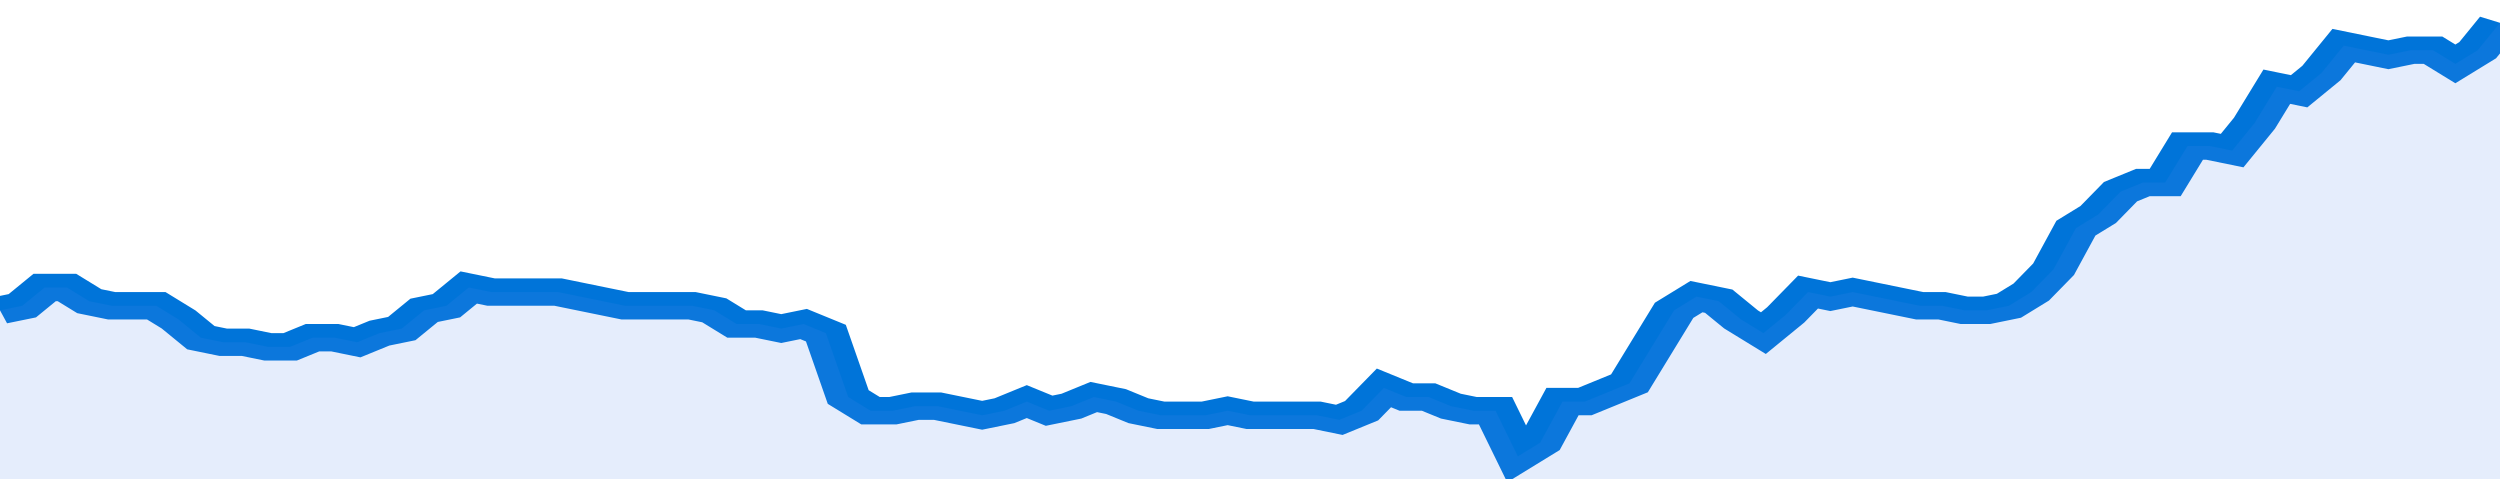
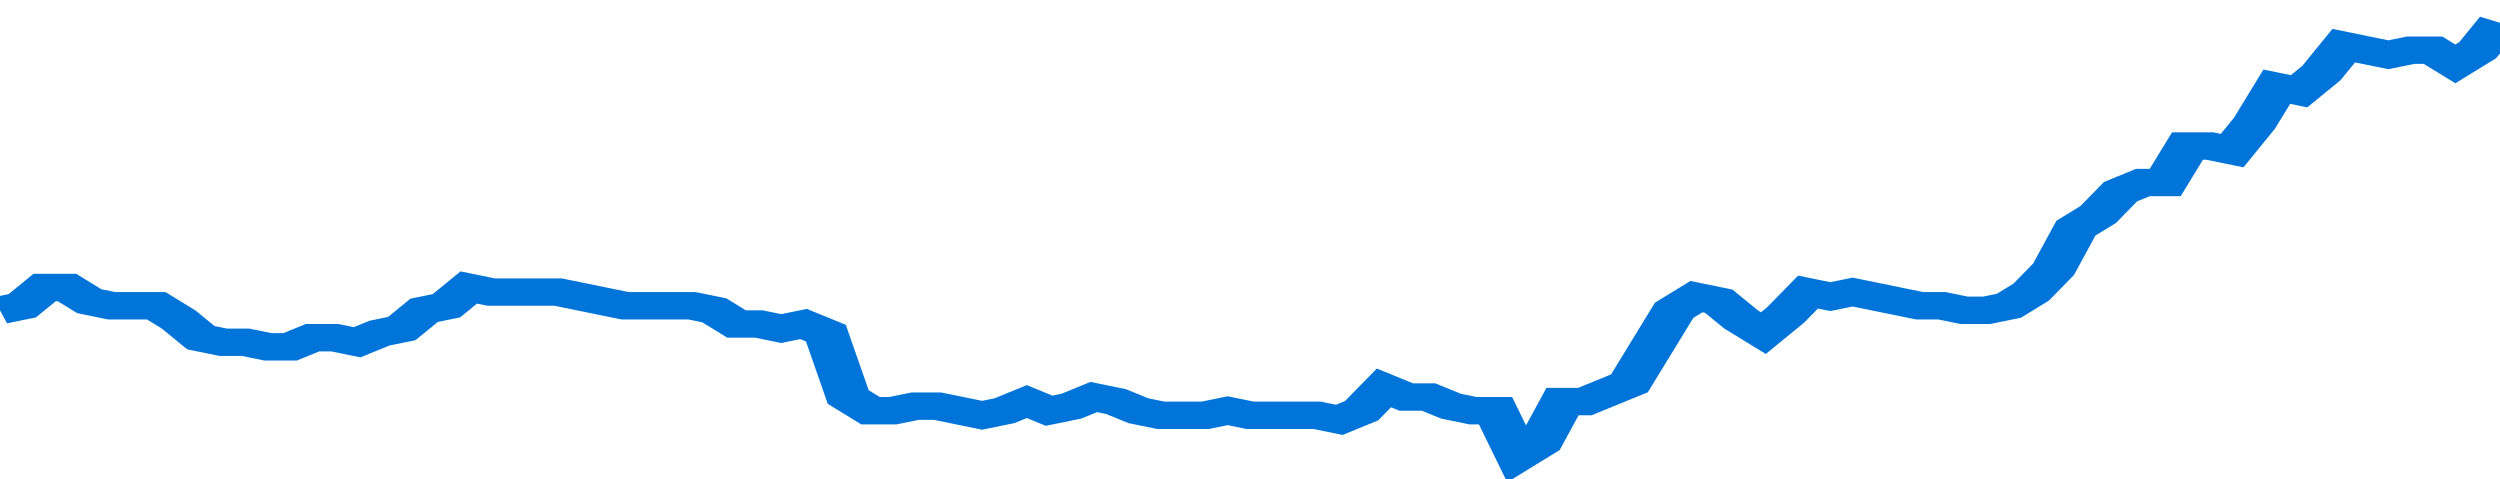
<svg xmlns="http://www.w3.org/2000/svg" viewBox="0 0 336 105" width="120" height="23" preserveAspectRatio="none">
  <polyline fill="none" stroke="#0074d9" stroke-width="6" points="0, 68 3, 67 6, 63 9, 63 12, 66 15, 67 18, 67 21, 67 24, 70 27, 74 30, 75 33, 75 36, 76 39, 76 42, 74 45, 74 48, 75 51, 73 54, 72 57, 68 60, 67 63, 63 66, 64 69, 64 72, 64 75, 64 78, 65 81, 66 84, 67 87, 67 90, 67 93, 67 96, 68 99, 71 102, 71 105, 72 108, 71 111, 73 114, 87 117, 90 120, 90 123, 89 126, 89 129, 90 132, 91 135, 90 138, 88 141, 90 144, 89 147, 87 150, 88 153, 90 156, 91 159, 91 162, 91 165, 90 168, 91 171, 91 174, 91 177, 91 180, 92 183, 90 186, 85 189, 87 192, 87 195, 89 198, 90 201, 90 204, 100 207, 97 210, 88 213, 88 216, 86 219, 84 222, 76 225, 68 228, 65 231, 66 234, 70 237, 73 240, 69 243, 64 246, 65 249, 64 252, 65 255, 66 258, 67 261, 67 264, 68 267, 68 270, 67 273, 64 276, 59 279, 50 282, 47 285, 42 288, 40 291, 40 294, 32 297, 32 300, 33 303, 27 306, 19 309, 20 312, 16 315, 10 318, 11 321, 12 324, 11 327, 11 330, 14 333, 11 336, 5 336, 5 "> </polyline>
-   <polygon fill="#5085ec" opacity="0.15" points="0, 105 0, 68 3, 67 6, 63 9, 63 12, 66 15, 67 18, 67 21, 67 24, 70 27, 74 30, 75 33, 75 36, 76 39, 76 42, 74 45, 74 48, 75 51, 73 54, 72 57, 68 60, 67 63, 63 66, 64 69, 64 72, 64 75, 64 78, 65 81, 66 84, 67 87, 67 90, 67 93, 67 96, 68 99, 71 102, 71 105, 72 108, 71 111, 73 114, 87 117, 90 120, 90 123, 89 126, 89 129, 90 132, 91 135, 90 138, 88 141, 90 144, 89 147, 87 150, 88 153, 90 156, 91 159, 91 162, 91 165, 90 168, 91 171, 91 174, 91 177, 91 180, 92 183, 90 186, 85 189, 87 192, 87 195, 89 198, 90 201, 90 204, 100 207, 97 210, 88 213, 88 216, 86 219, 84 222, 76 225, 68 228, 65 231, 66 234, 70 237, 73 240, 69 243, 64 246, 65 249, 64 252, 65 255, 66 258, 67 261, 67 264, 68 267, 68 270, 67 273, 64 276, 59 279, 50 282, 47 285, 42 288, 40 291, 40 294, 32 297, 32 300, 33 303, 27 306, 19 309, 20 312, 16 315, 10 318, 11 321, 12 324, 11 327, 11 330, 14 333, 11 336, 5 336, 105 " />
</svg>